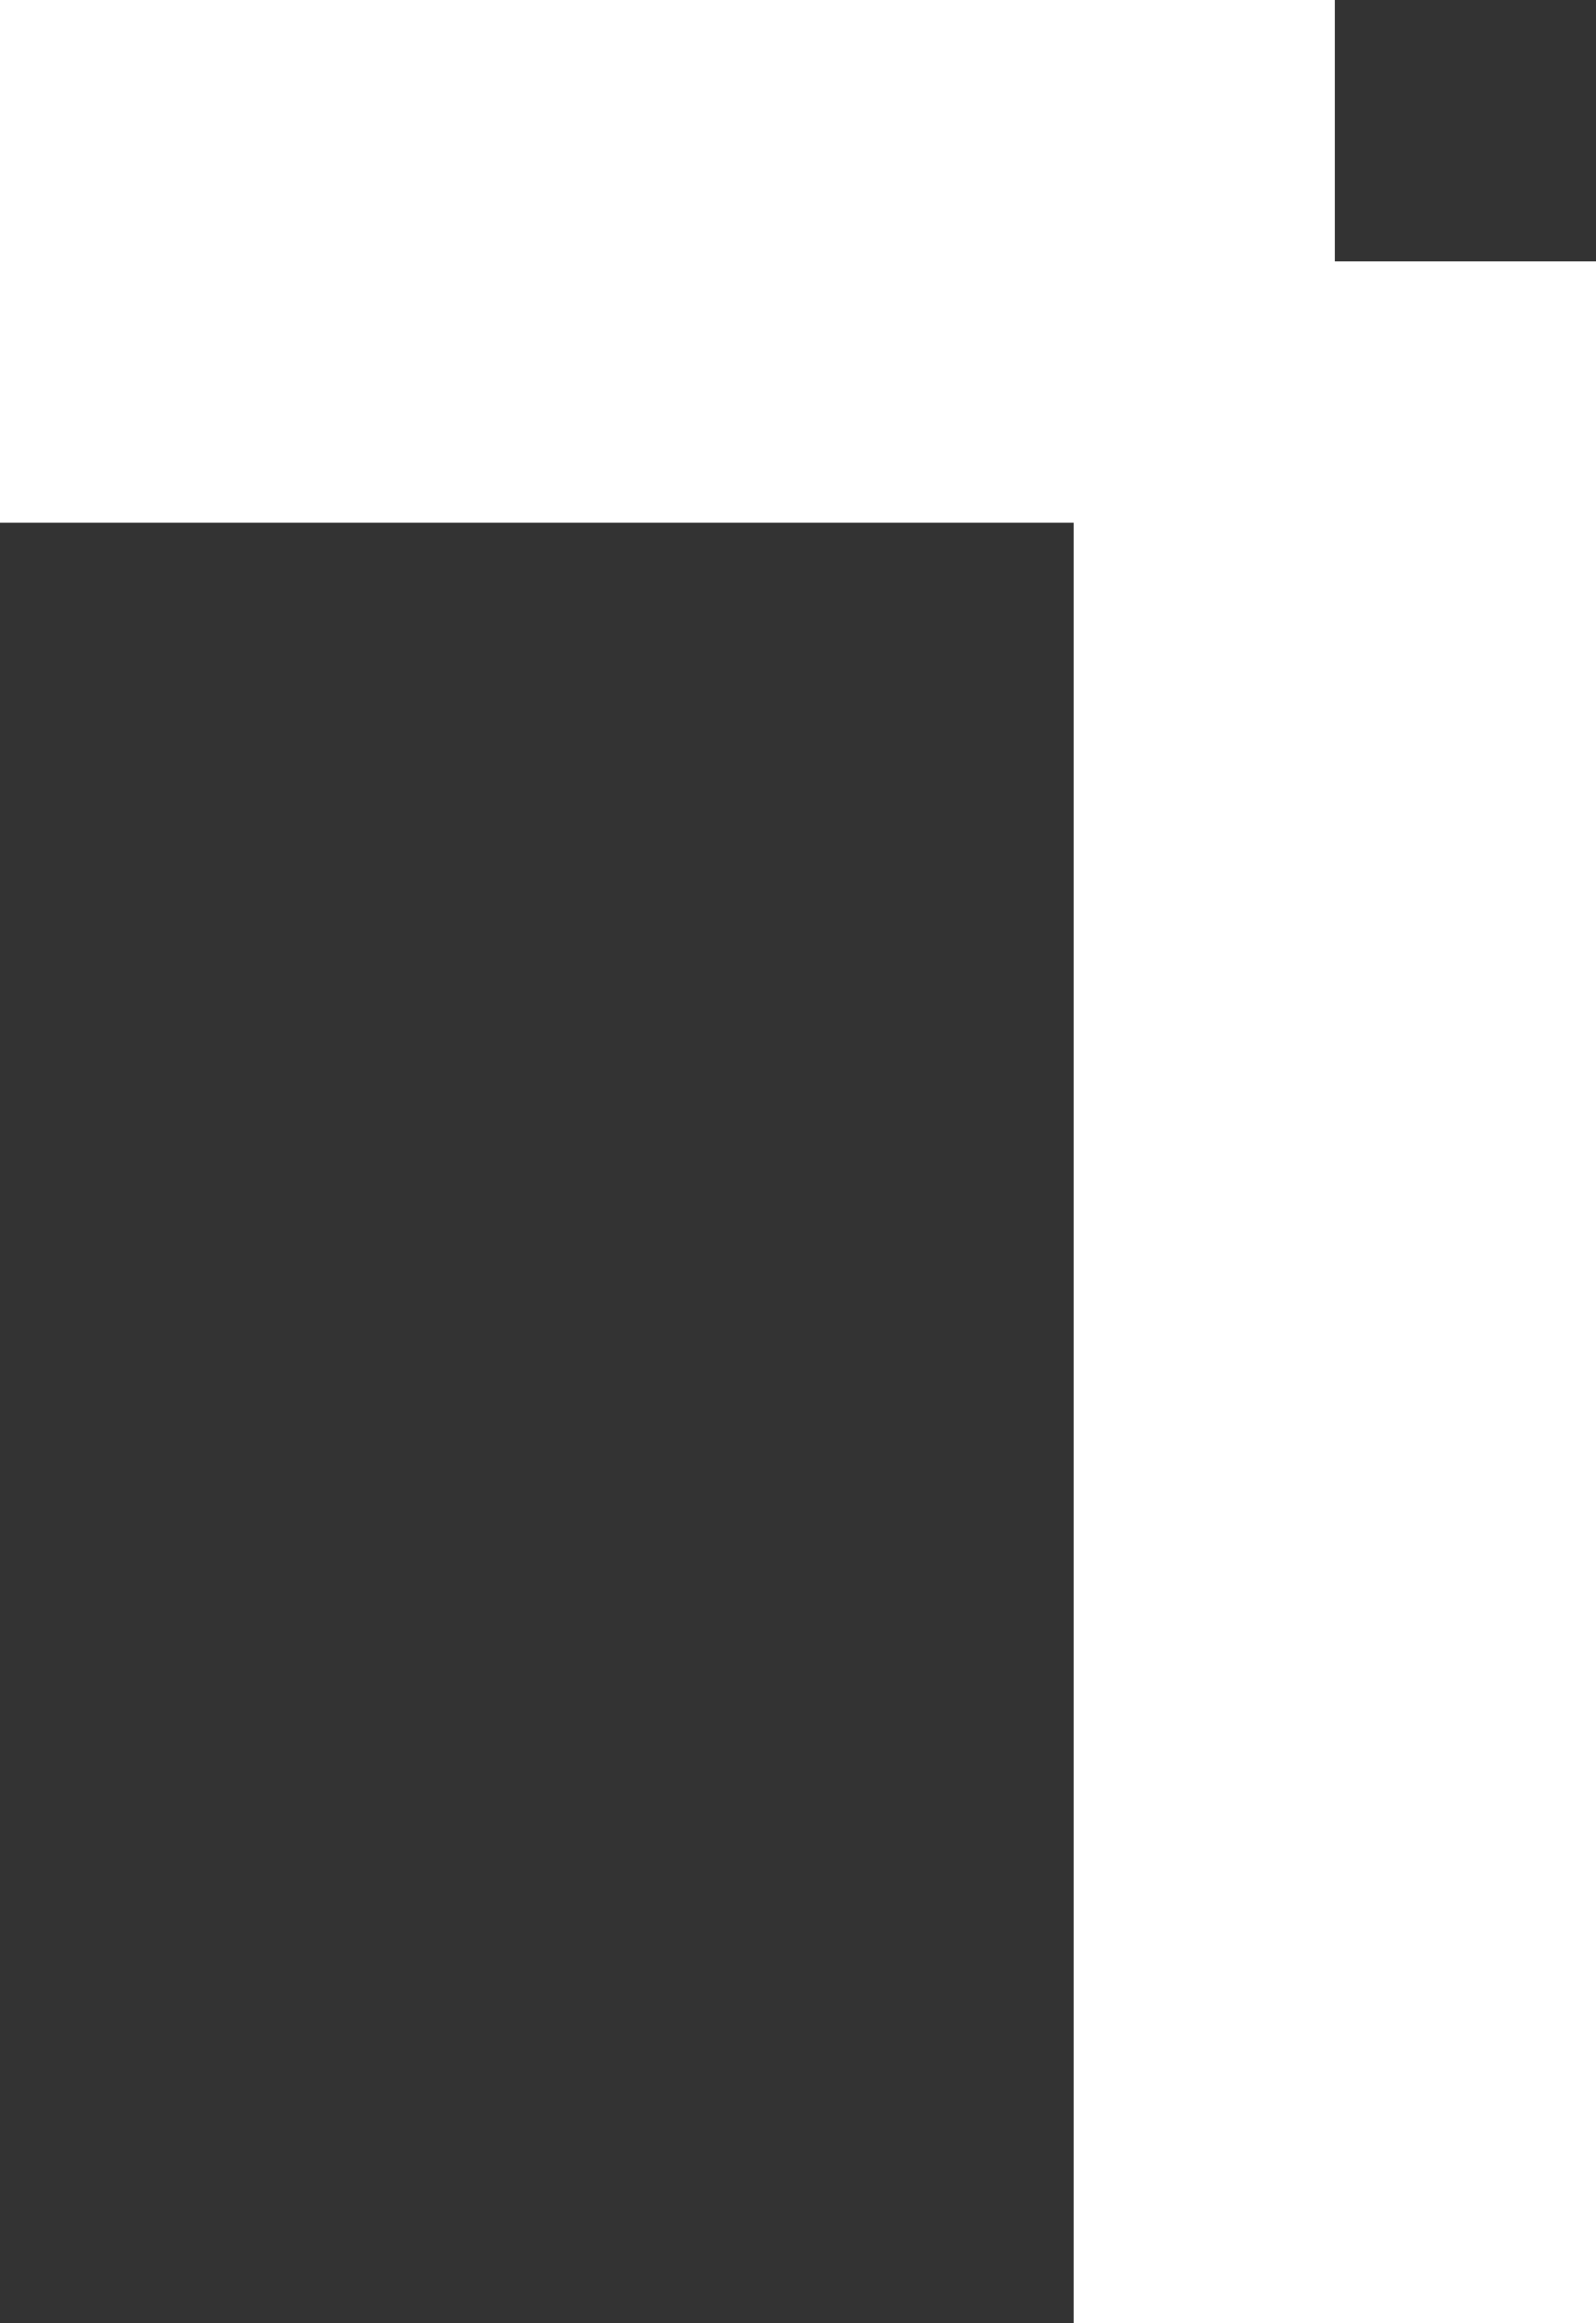
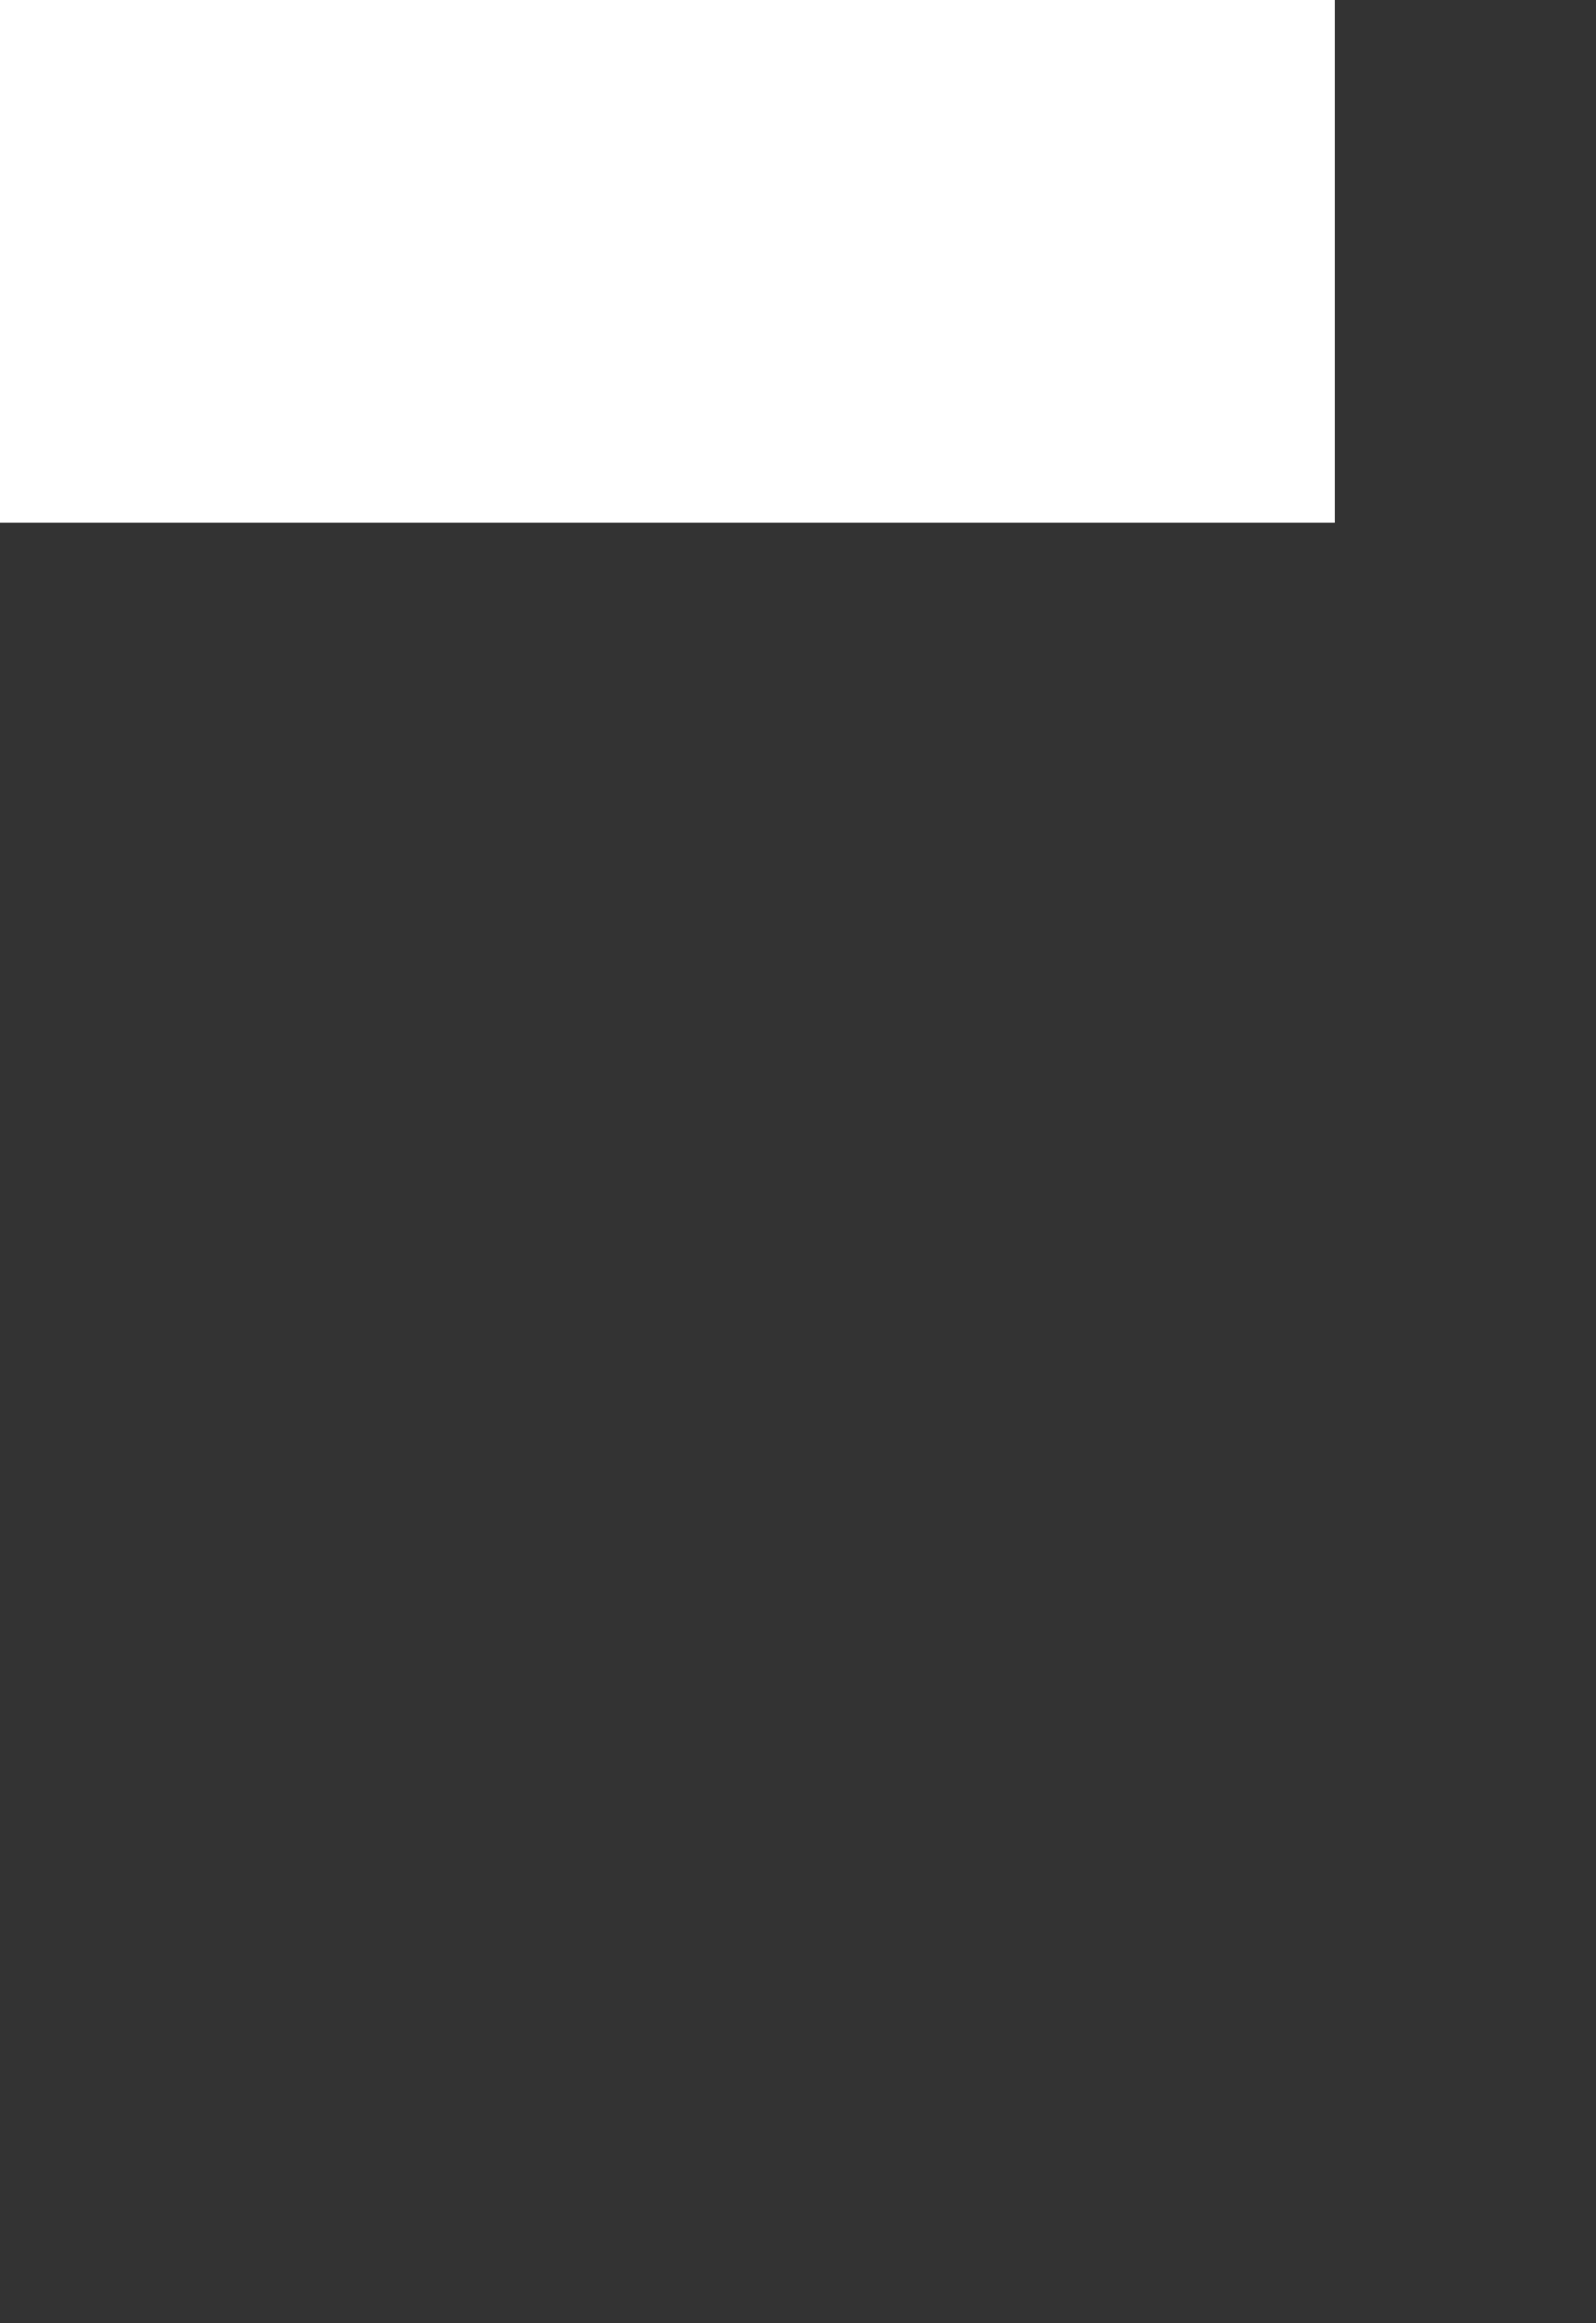
<svg xmlns="http://www.w3.org/2000/svg" width="110" height="160" viewBox="0 0 110 160" fill="none">
  <rect x="0" y="0" width="110" height="160" fill="#333333" stroke="none" />
-   <path d="M74 18H110V160H74V18Z" fill="white" />
  <path d="M0 36V0H92V36H0Z" fill="white" />
</svg>